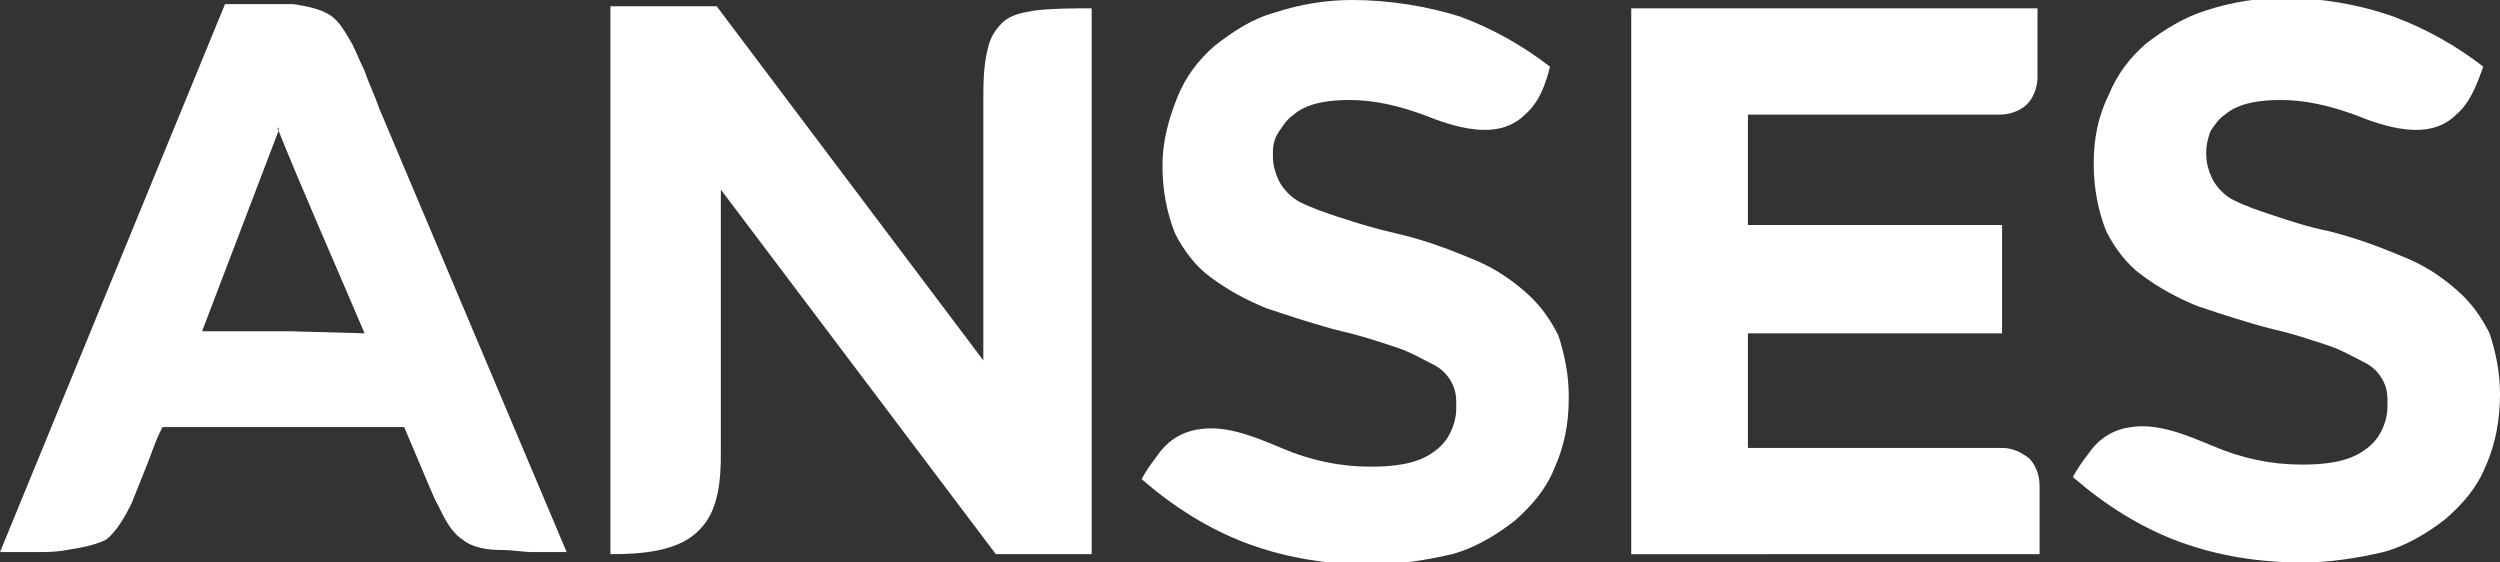
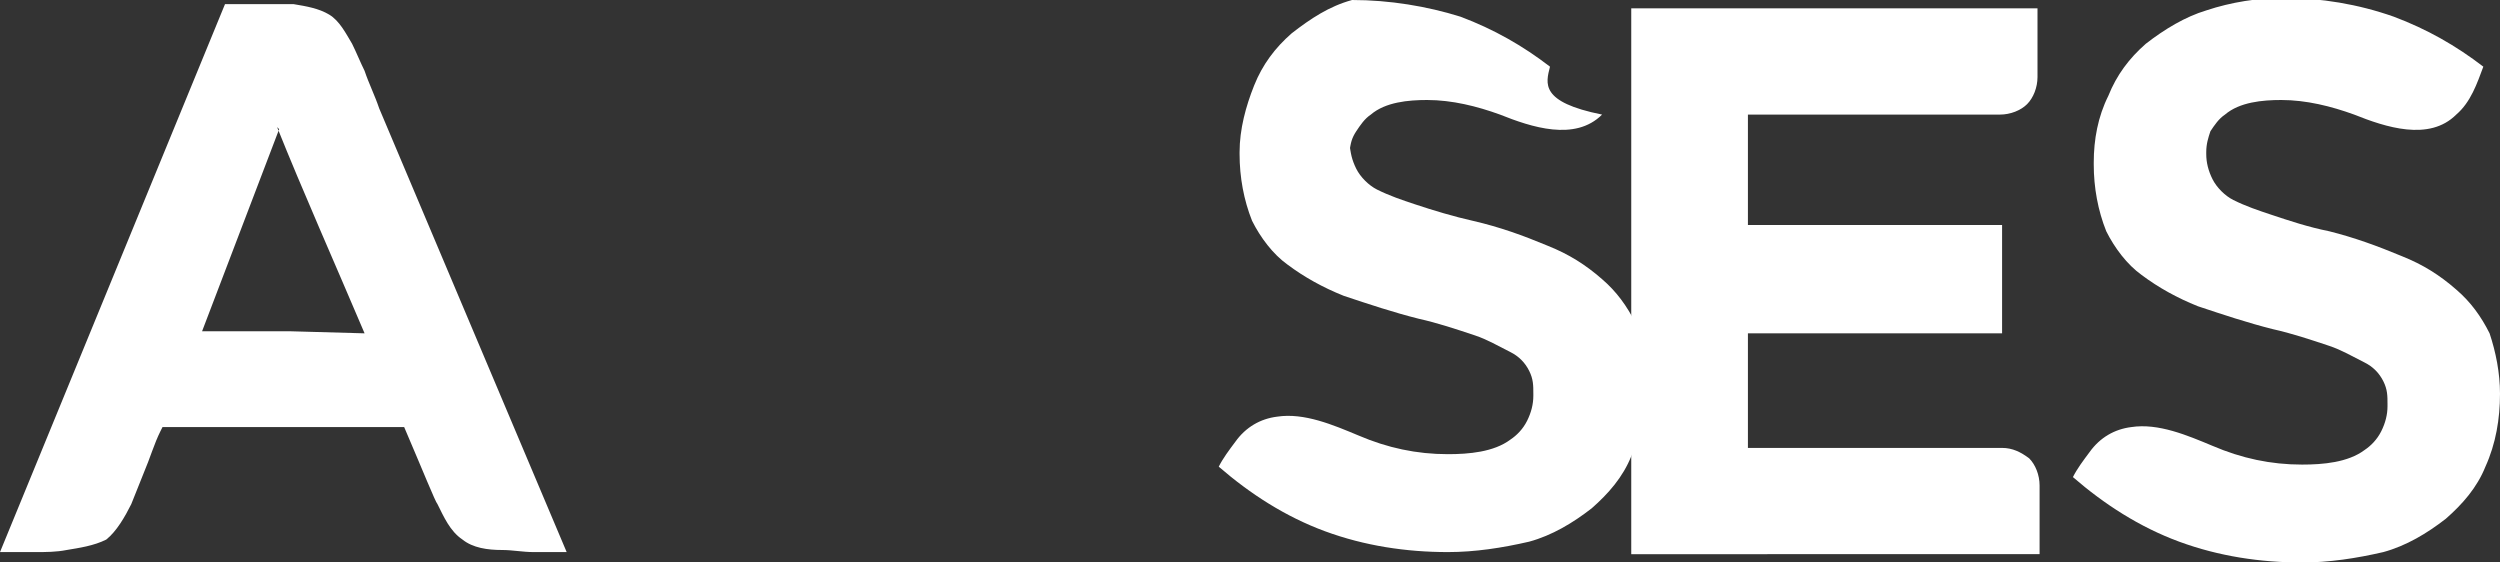
<svg xmlns="http://www.w3.org/2000/svg" xmlns:xlink="http://www.w3.org/1999/xlink" version="1.1" id="Capa_1" x="0px" y="0px" viewBox="0 0 120 27" style="enable-background:new 0 0 120 27;" xml:space="preserve">
  <rect x="0" y="0" width="120" height="27" fill="#333333" stroke="none" />
  <style type="text/css">
	.st0{clip-path:url(#SVGID_2_);}
	.st1{fill-rule:evenodd;clip-rule:evenodd;fill:#FFFFFF;}
	.st2{fill:#FFFFFF;}
</style>
  <g>
    <defs>
      <rect id="SVGID_1_" width="120" height="27" />
    </defs>
    <clipPath id="SVGID_2_">
      <use xlink:href="#SVGID_1_" style="overflow:visible;" />
    </clipPath>
    <g class="st0">
      <path class="st1" d="M119.2,3.2c-1.3-1-2.7-1.8-4.3-2.4c-1.7-0.6-3.5-0.9-5.3-0.9c-1.2,0-2.5,0.2-3.7,0.6c-1,0.3-2,0.9-2.9,1.6    c-0.8,0.7-1.4,1.5-1.8,2.5c-0.5,1-0.7,2.1-0.7,3.2v0.1c0,1.1,0.2,2.2,0.6,3.2c0.4,0.8,1,1.6,1.7,2.1c0.8,0.6,1.7,1.1,2.7,1.5    c1.2,0.4,2.4,0.8,3.6,1.1c0.9,0.2,1.8,0.5,2.7,0.8c0.6,0.2,1.1,0.5,1.7,0.8c0.4,0.2,0.7,0.5,0.9,0.9c0.2,0.4,0.2,0.7,0.2,1.1v0.1    c0,0.4-0.1,0.8-0.3,1.2c-0.2,0.4-0.5,0.7-0.8,0.9c-0.8,0.6-2,0.7-3,0.7c-1.5,0-2.9-0.3-4.3-0.9c-1.2-0.5-2.6-1.1-3.9-0.9    c-0.8,0.1-1.5,0.5-2,1.2c-0.3,0.4-0.6,0.8-0.8,1.2c1.5,1.3,3.2,2.4,5.1,3.1c1.9,0.7,3.9,1,5.9,1c1.3,0,2.6-0.2,3.9-0.5    c1.1-0.3,2.1-0.9,3-1.6c0.8-0.7,1.5-1.5,1.9-2.5c0.5-1.1,0.7-2.3,0.7-3.5c0-1-0.2-2-0.5-2.9c-0.4-0.8-0.9-1.5-1.6-2.1    c-0.8-0.7-1.6-1.2-2.6-1.6c-1.2-0.5-2.3-0.9-3.5-1.2c-1-0.2-1.9-0.5-2.8-0.8c-0.6-0.2-1.2-0.4-1.8-0.7c-0.4-0.2-0.8-0.6-1-1    c-0.2-0.4-0.3-0.8-0.3-1.2V7.3c0-0.4,0.1-0.7,0.2-1c0.2-0.3,0.4-0.6,0.7-0.8c0.7-0.6,1.8-0.7,2.7-0.7c1.2,0,2.4,0.3,3.5,0.7    c1.5,0.6,3.6,1.3,4.9,0C118.6,4.9,118.9,4,119.2,3.2" />
-       <path class="st1" d="M74.4,3.2c-1.3-1-2.7-1.8-4.3-2.4C68.5,0.3,66.7,0,64.9,0c-1.2,0-2.5,0.2-3.7,0.6c-1.1,0.3-2,0.9-2.9,1.6    c-0.8,0.7-1.4,1.5-1.8,2.5c-0.4,1-0.7,2.1-0.7,3.2v0.1c0,1.1,0.2,2.2,0.6,3.2c0.4,0.8,1,1.6,1.7,2.1c0.8,0.6,1.7,1.1,2.7,1.5    c1.2,0.4,2.4,0.8,3.6,1.1c0.9,0.2,1.8,0.5,2.7,0.8c0.6,0.2,1.1,0.5,1.7,0.8c0.4,0.2,0.7,0.5,0.9,0.9c0.2,0.4,0.2,0.7,0.2,1.1v0.1    c0,0.4-0.1,0.8-0.3,1.2c-0.2,0.4-0.5,0.7-0.8,0.9c-0.8,0.6-2,0.7-3,0.7c-1.5,0-2.9-0.3-4.3-0.9c-1.2-0.5-2.6-1.1-3.9-0.9    c-0.8,0.1-1.5,0.5-2,1.2c-0.3,0.4-0.6,0.8-0.8,1.2c1.5,1.3,3.2,2.4,5.1,3.1c1.9,0.7,3.9,1,5.9,1c1.3,0,2.6-0.2,3.9-0.5    c1.1-0.3,2.1-0.9,3-1.6c0.8-0.7,1.5-1.5,1.9-2.5c0.5-1.1,0.7-2.2,0.7-3.4v-0.1c0-1-0.2-2-0.5-2.9c-0.4-0.8-0.9-1.5-1.6-2.1    c-0.8-0.7-1.6-1.2-2.6-1.6c-1.2-0.5-2.3-0.9-3.6-1.2c-0.9-0.2-1.9-0.5-2.8-0.8c-0.6-0.2-1.2-0.4-1.8-0.7c-0.4-0.2-0.8-0.6-1-1    c-0.2-0.4-0.3-0.8-0.3-1.2V7.3c0-0.4,0.1-0.7,0.3-1c0.2-0.3,0.4-0.6,0.7-0.8c0.7-0.6,1.8-0.7,2.7-0.7c1.2,0,2.4,0.3,3.5,0.7    c1.5,0.6,3.6,1.3,4.9,0C73.9,4.9,74.2,4,74.4,3.2" />
-       <path class="st1" d="M29.3,0.4v26.2c1.4,0,3.3-0.1,4.3-1.2c0.9-0.9,1-2.4,1-3.6V9.1l13.2,17.5h4.6V0.4c-0.9,0-1.8,0-2.7,0.1    c-0.6,0.1-1.2,0.2-1.6,0.6c-0.4,0.4-0.6,0.8-0.7,1.3c-0.2,0.8-0.2,1.7-0.2,2.5v12.4l-12.8-17H29.3z" />
+       <path class="st1" d="M74.4,3.2c-1.3-1-2.7-1.8-4.3-2.4C68.5,0.3,66.7,0,64.9,0c-1.1,0.3-2,0.9-2.9,1.6    c-0.8,0.7-1.4,1.5-1.8,2.5c-0.4,1-0.7,2.1-0.7,3.2v0.1c0,1.1,0.2,2.2,0.6,3.2c0.4,0.8,1,1.6,1.7,2.1c0.8,0.6,1.7,1.1,2.7,1.5    c1.2,0.4,2.4,0.8,3.6,1.1c0.9,0.2,1.8,0.5,2.7,0.8c0.6,0.2,1.1,0.5,1.7,0.8c0.4,0.2,0.7,0.5,0.9,0.9c0.2,0.4,0.2,0.7,0.2,1.1v0.1    c0,0.4-0.1,0.8-0.3,1.2c-0.2,0.4-0.5,0.7-0.8,0.9c-0.8,0.6-2,0.7-3,0.7c-1.5,0-2.9-0.3-4.3-0.9c-1.2-0.5-2.6-1.1-3.9-0.9    c-0.8,0.1-1.5,0.5-2,1.2c-0.3,0.4-0.6,0.8-0.8,1.2c1.5,1.3,3.2,2.4,5.1,3.1c1.9,0.7,3.9,1,5.9,1c1.3,0,2.6-0.2,3.9-0.5    c1.1-0.3,2.1-0.9,3-1.6c0.8-0.7,1.5-1.5,1.9-2.5c0.5-1.1,0.7-2.2,0.7-3.4v-0.1c0-1-0.2-2-0.5-2.9c-0.4-0.8-0.9-1.5-1.6-2.1    c-0.8-0.7-1.6-1.2-2.6-1.6c-1.2-0.5-2.3-0.9-3.6-1.2c-0.9-0.2-1.9-0.5-2.8-0.8c-0.6-0.2-1.2-0.4-1.8-0.7c-0.4-0.2-0.8-0.6-1-1    c-0.2-0.4-0.3-0.8-0.3-1.2V7.3c0-0.4,0.1-0.7,0.3-1c0.2-0.3,0.4-0.6,0.7-0.8c0.7-0.6,1.8-0.7,2.7-0.7c1.2,0,2.4,0.3,3.5,0.7    c1.5,0.6,3.6,1.3,4.9,0C73.9,4.9,74.2,4,74.4,3.2" />
      <path class="st2" d="M78.3,0.4h19.5v3.3c0,0.5-0.2,1-0.5,1.3c-0.3,0.3-0.8,0.5-1.3,0.5H83.9v5.3h12.2V16H83.9v5.5h12.2    c0.5,0,0.9,0.2,1.3,0.5c0.3,0.3,0.5,0.8,0.5,1.3v3.3H78.3V0.4z" />
      <path class="st1" d="M18.2,5.2C18,4.6,17.7,4,17.5,3.4c-0.2-0.4-0.4-0.9-0.6-1.3c-0.3-0.5-0.6-1.1-1.1-1.4    c-0.5-0.3-1.1-0.4-1.7-0.5c-0.5,0-0.9,0-1.4,0h-1.9L0,26.5c0.6,0,1.1,0,1.7,0c0.5,0,1,0,1.5-0.1c0.6-0.1,1.3-0.2,1.9-0.5    c0.5-0.4,0.9-1.1,1.2-1.7c0.2-0.5,0.4-1,0.6-1.5c0.3-0.7,0.5-1.4,0.8-2l0.1-0.2h11.6c0.9,2.1,1.5,3.6,1.6,3.7    c0.3,0.6,0.6,1.3,1.2,1.7c0.5,0.4,1.2,0.5,1.9,0.5c0.5,0,1,0.1,1.5,0.1l1.6,0L18.2,5.2z M13.9,15.9H9.7l3.7-9.7l-0.1-0.1    c1.2,3,2.8,6.6,4.2,9.9L13.9,15.9z" />
    </g>
  </g>
</svg>